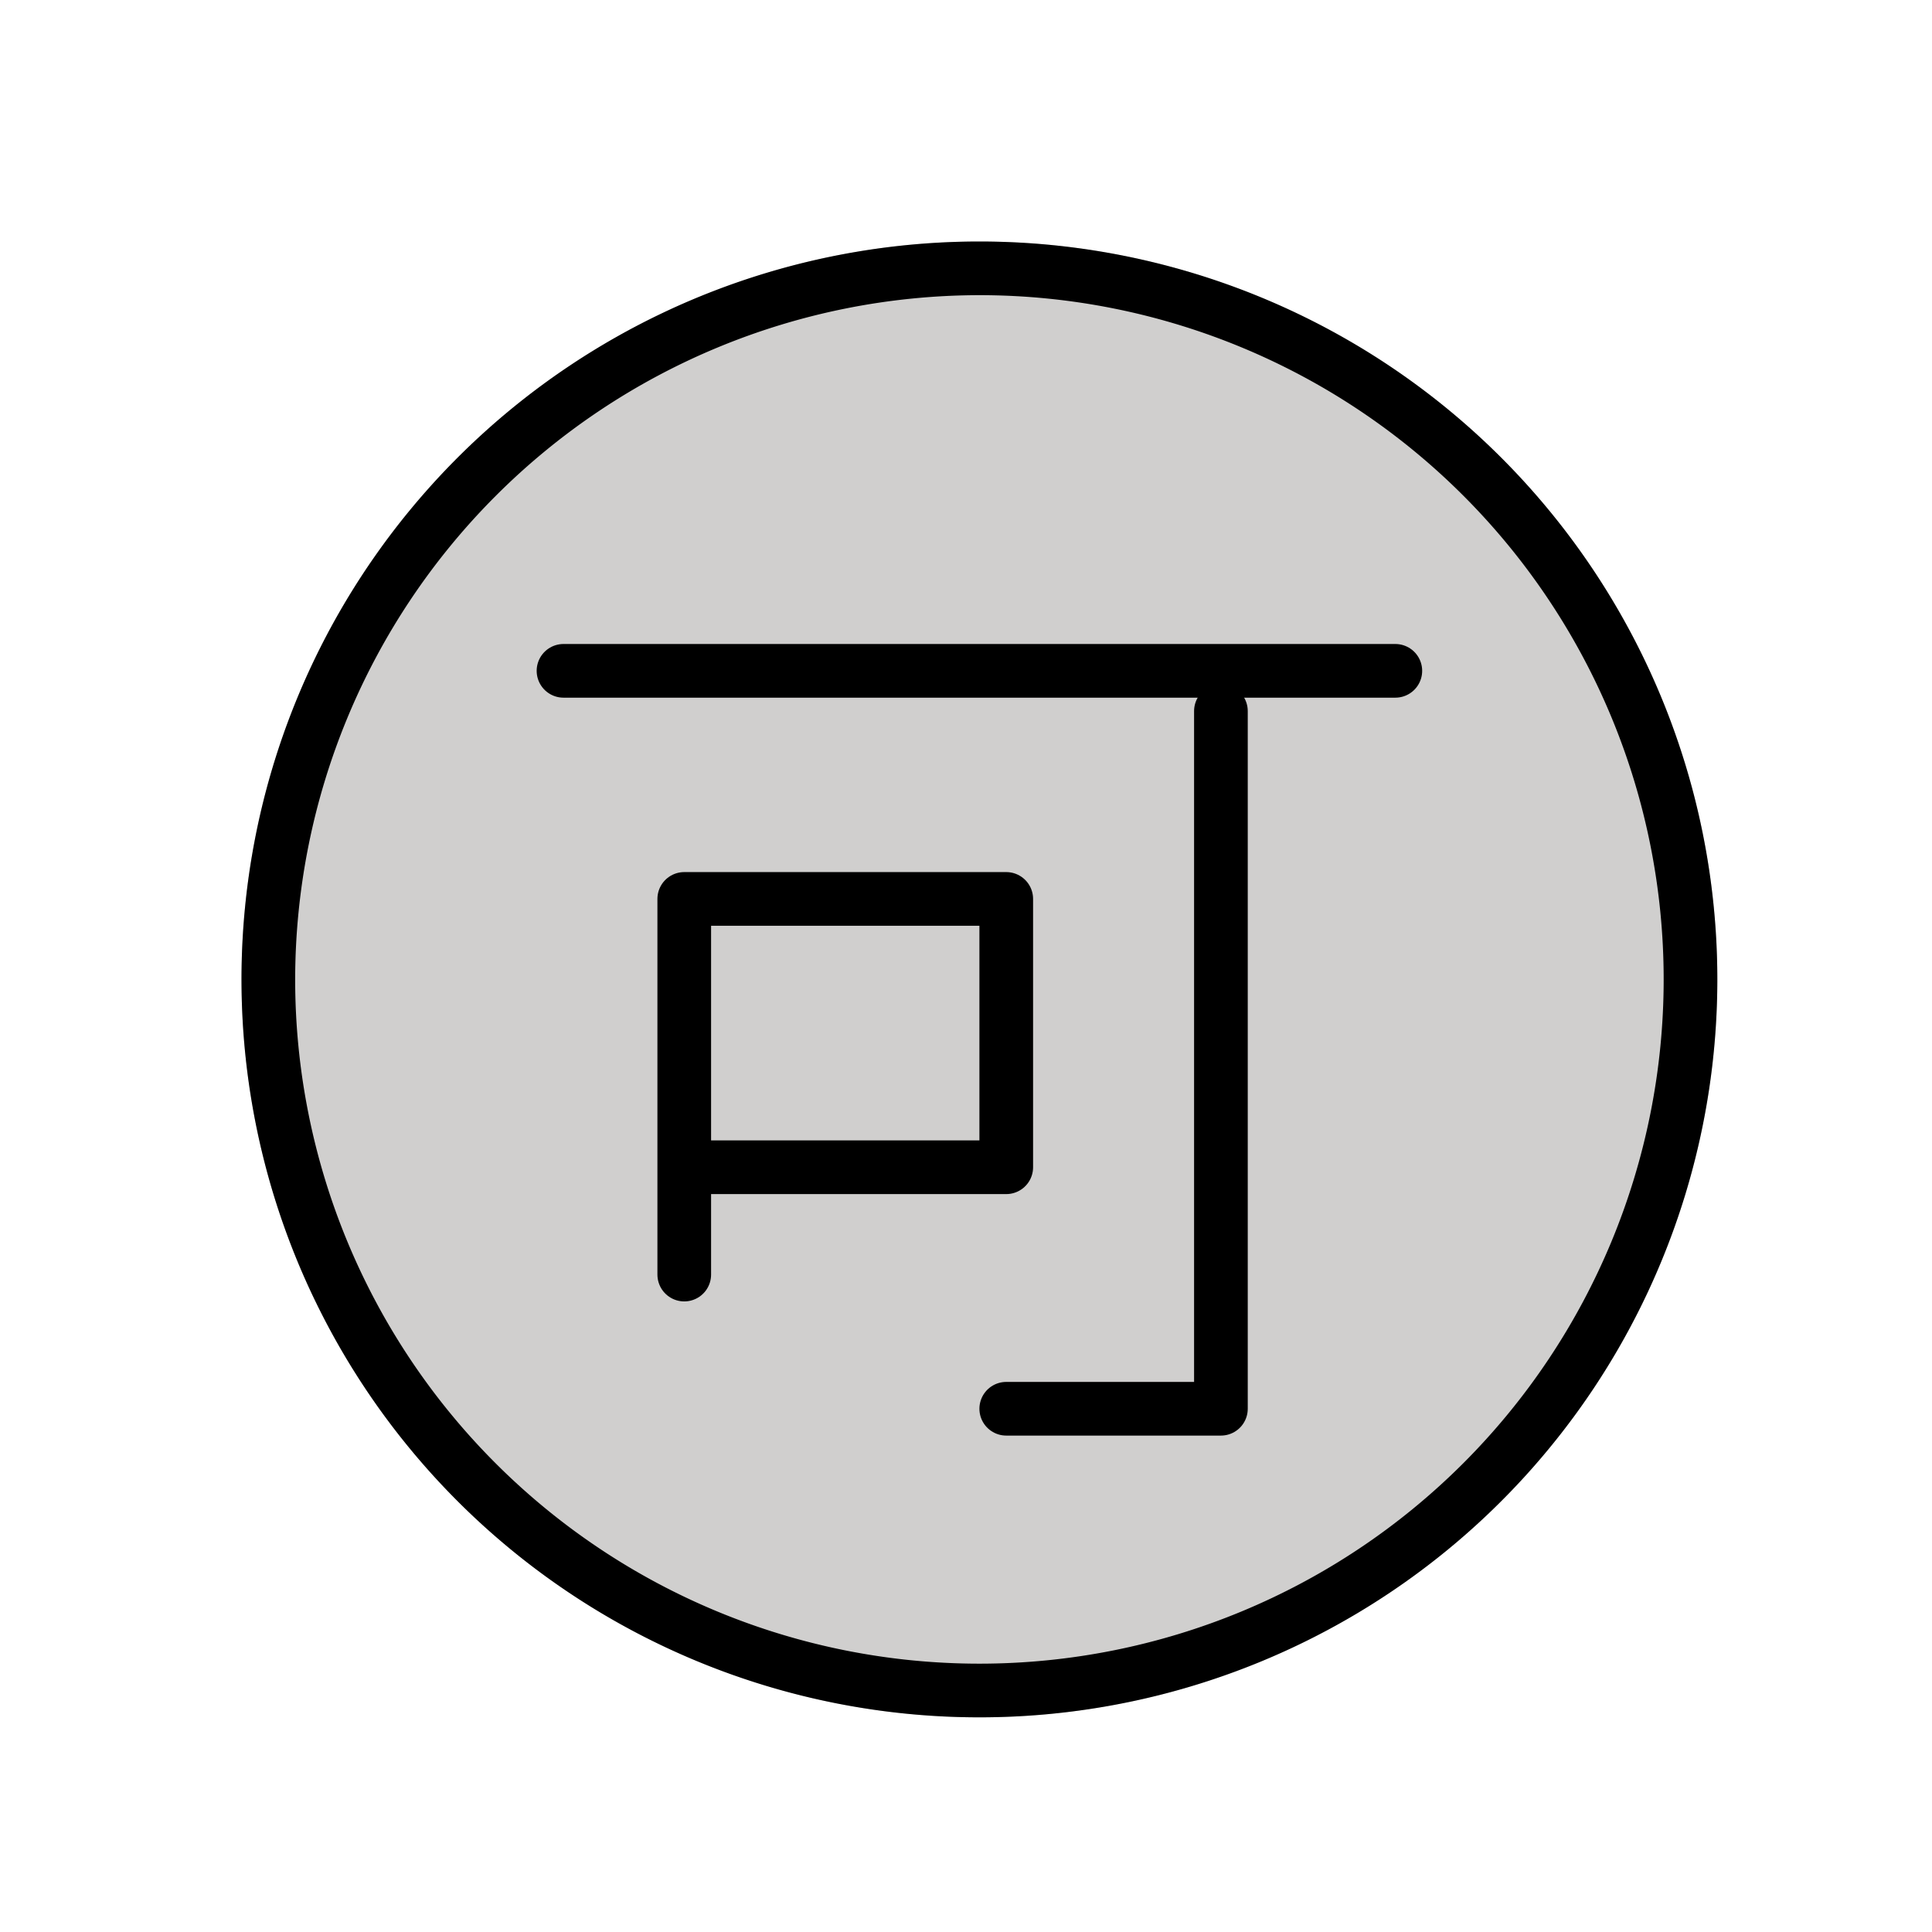
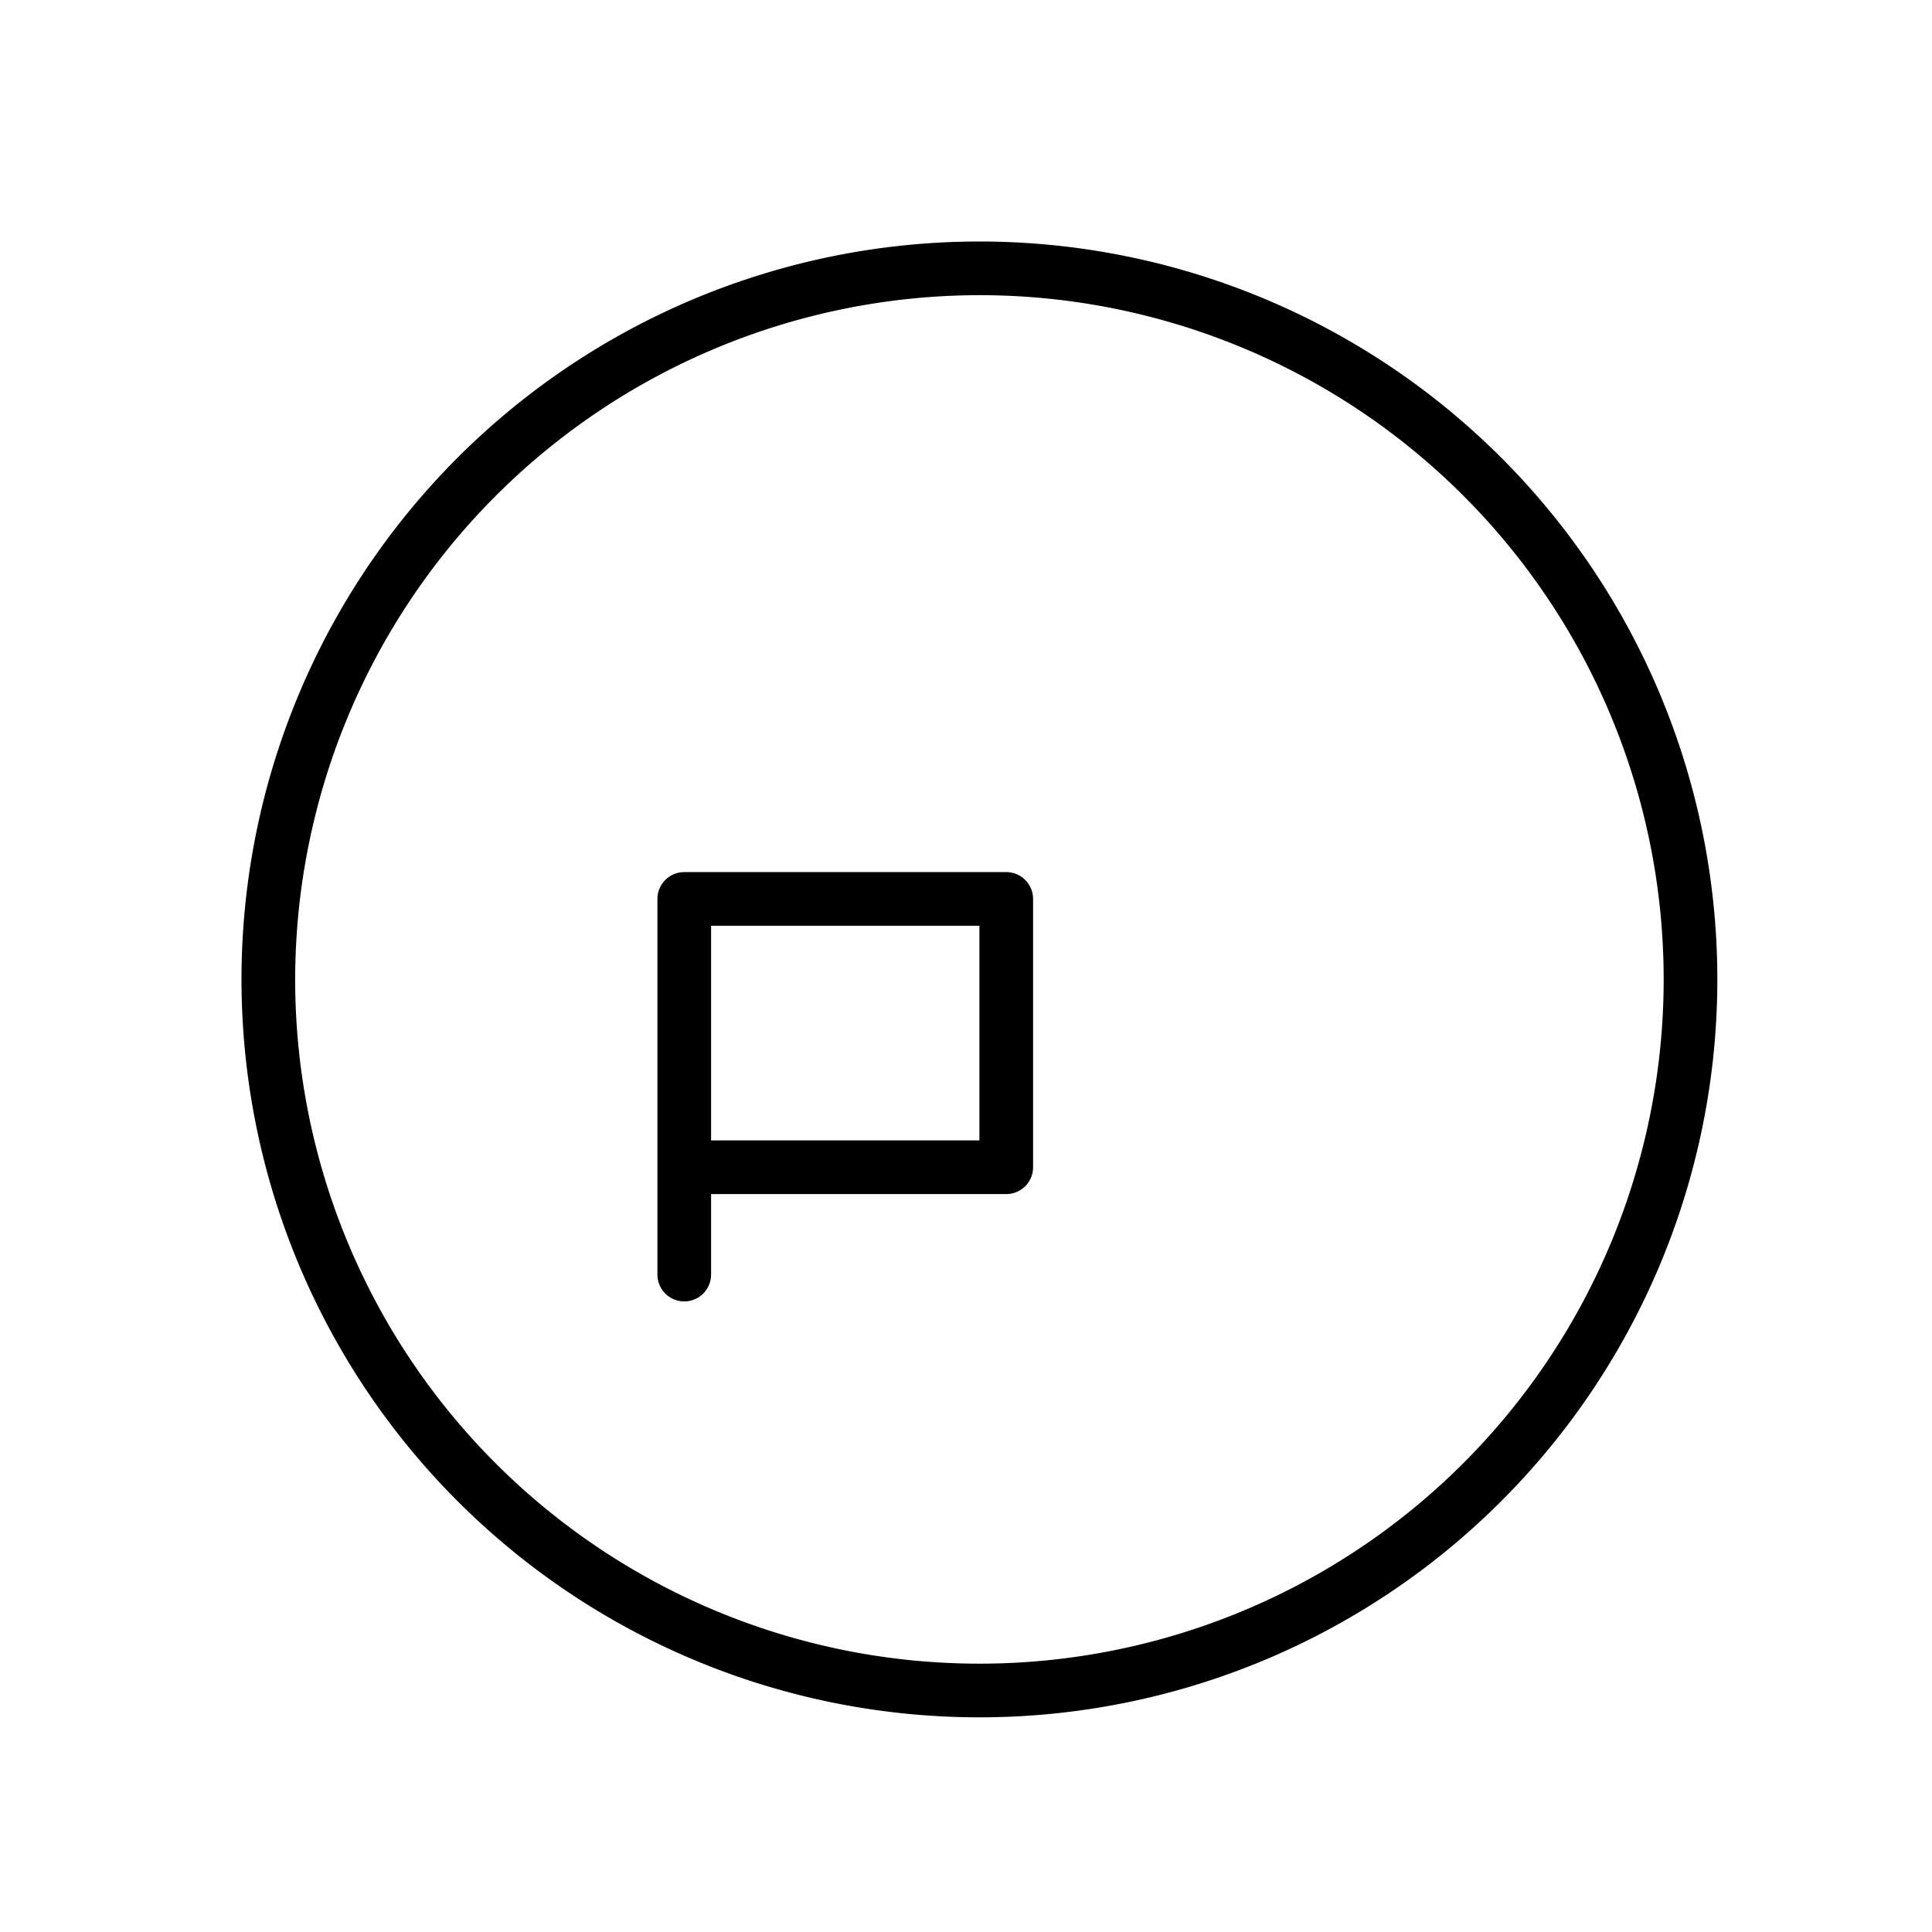
<svg xmlns="http://www.w3.org/2000/svg" width="800px" height="800px" viewBox="0 0 72 72" id="emoji">
  <g id="color">
-     <circle cx="36.5" cy="36.5" r="27.5" fill="#d0cfce" />
-   </g>
+     </g>
  <g id="line">
-     <path d="M36.5,11A25.5,25.5,0,1,1,11,36.5,25.529,25.529,0,0,1,36.5,11m0-2A27.5,27.5,0,1,0,64,36.5,27.5,27.5,0,0,0,36.5,9Z" />
-     <line x1="21" x2="52" y1="25" y2="25" fill="none" stroke="#000000" stroke-linecap="round" stroke-linejoin="round" stroke-width="2" />
-     <polyline fill="none" stroke="#000000" stroke-linecap="round" stroke-linejoin="round" stroke-width="2" points="37.5 52.5 45.5 52.5 45.5 26.5" />
+     <path d="M36.5,11A25.5,25.5,0,1,1,11,36.5,25.529,25.529,0,0,1,36.5,11m0-2A27.5,27.5,0,1,0,64,36.5,27.5,27.5,0,0,0,36.5,9" />
    <polyline fill="none" stroke="#000000" stroke-linecap="round" stroke-linejoin="round" stroke-width="2" points="25.5 47.5 25.5 33.5 37.5 33.5 37.5 43.5 26.5 43.5" />
  </g>
</svg>